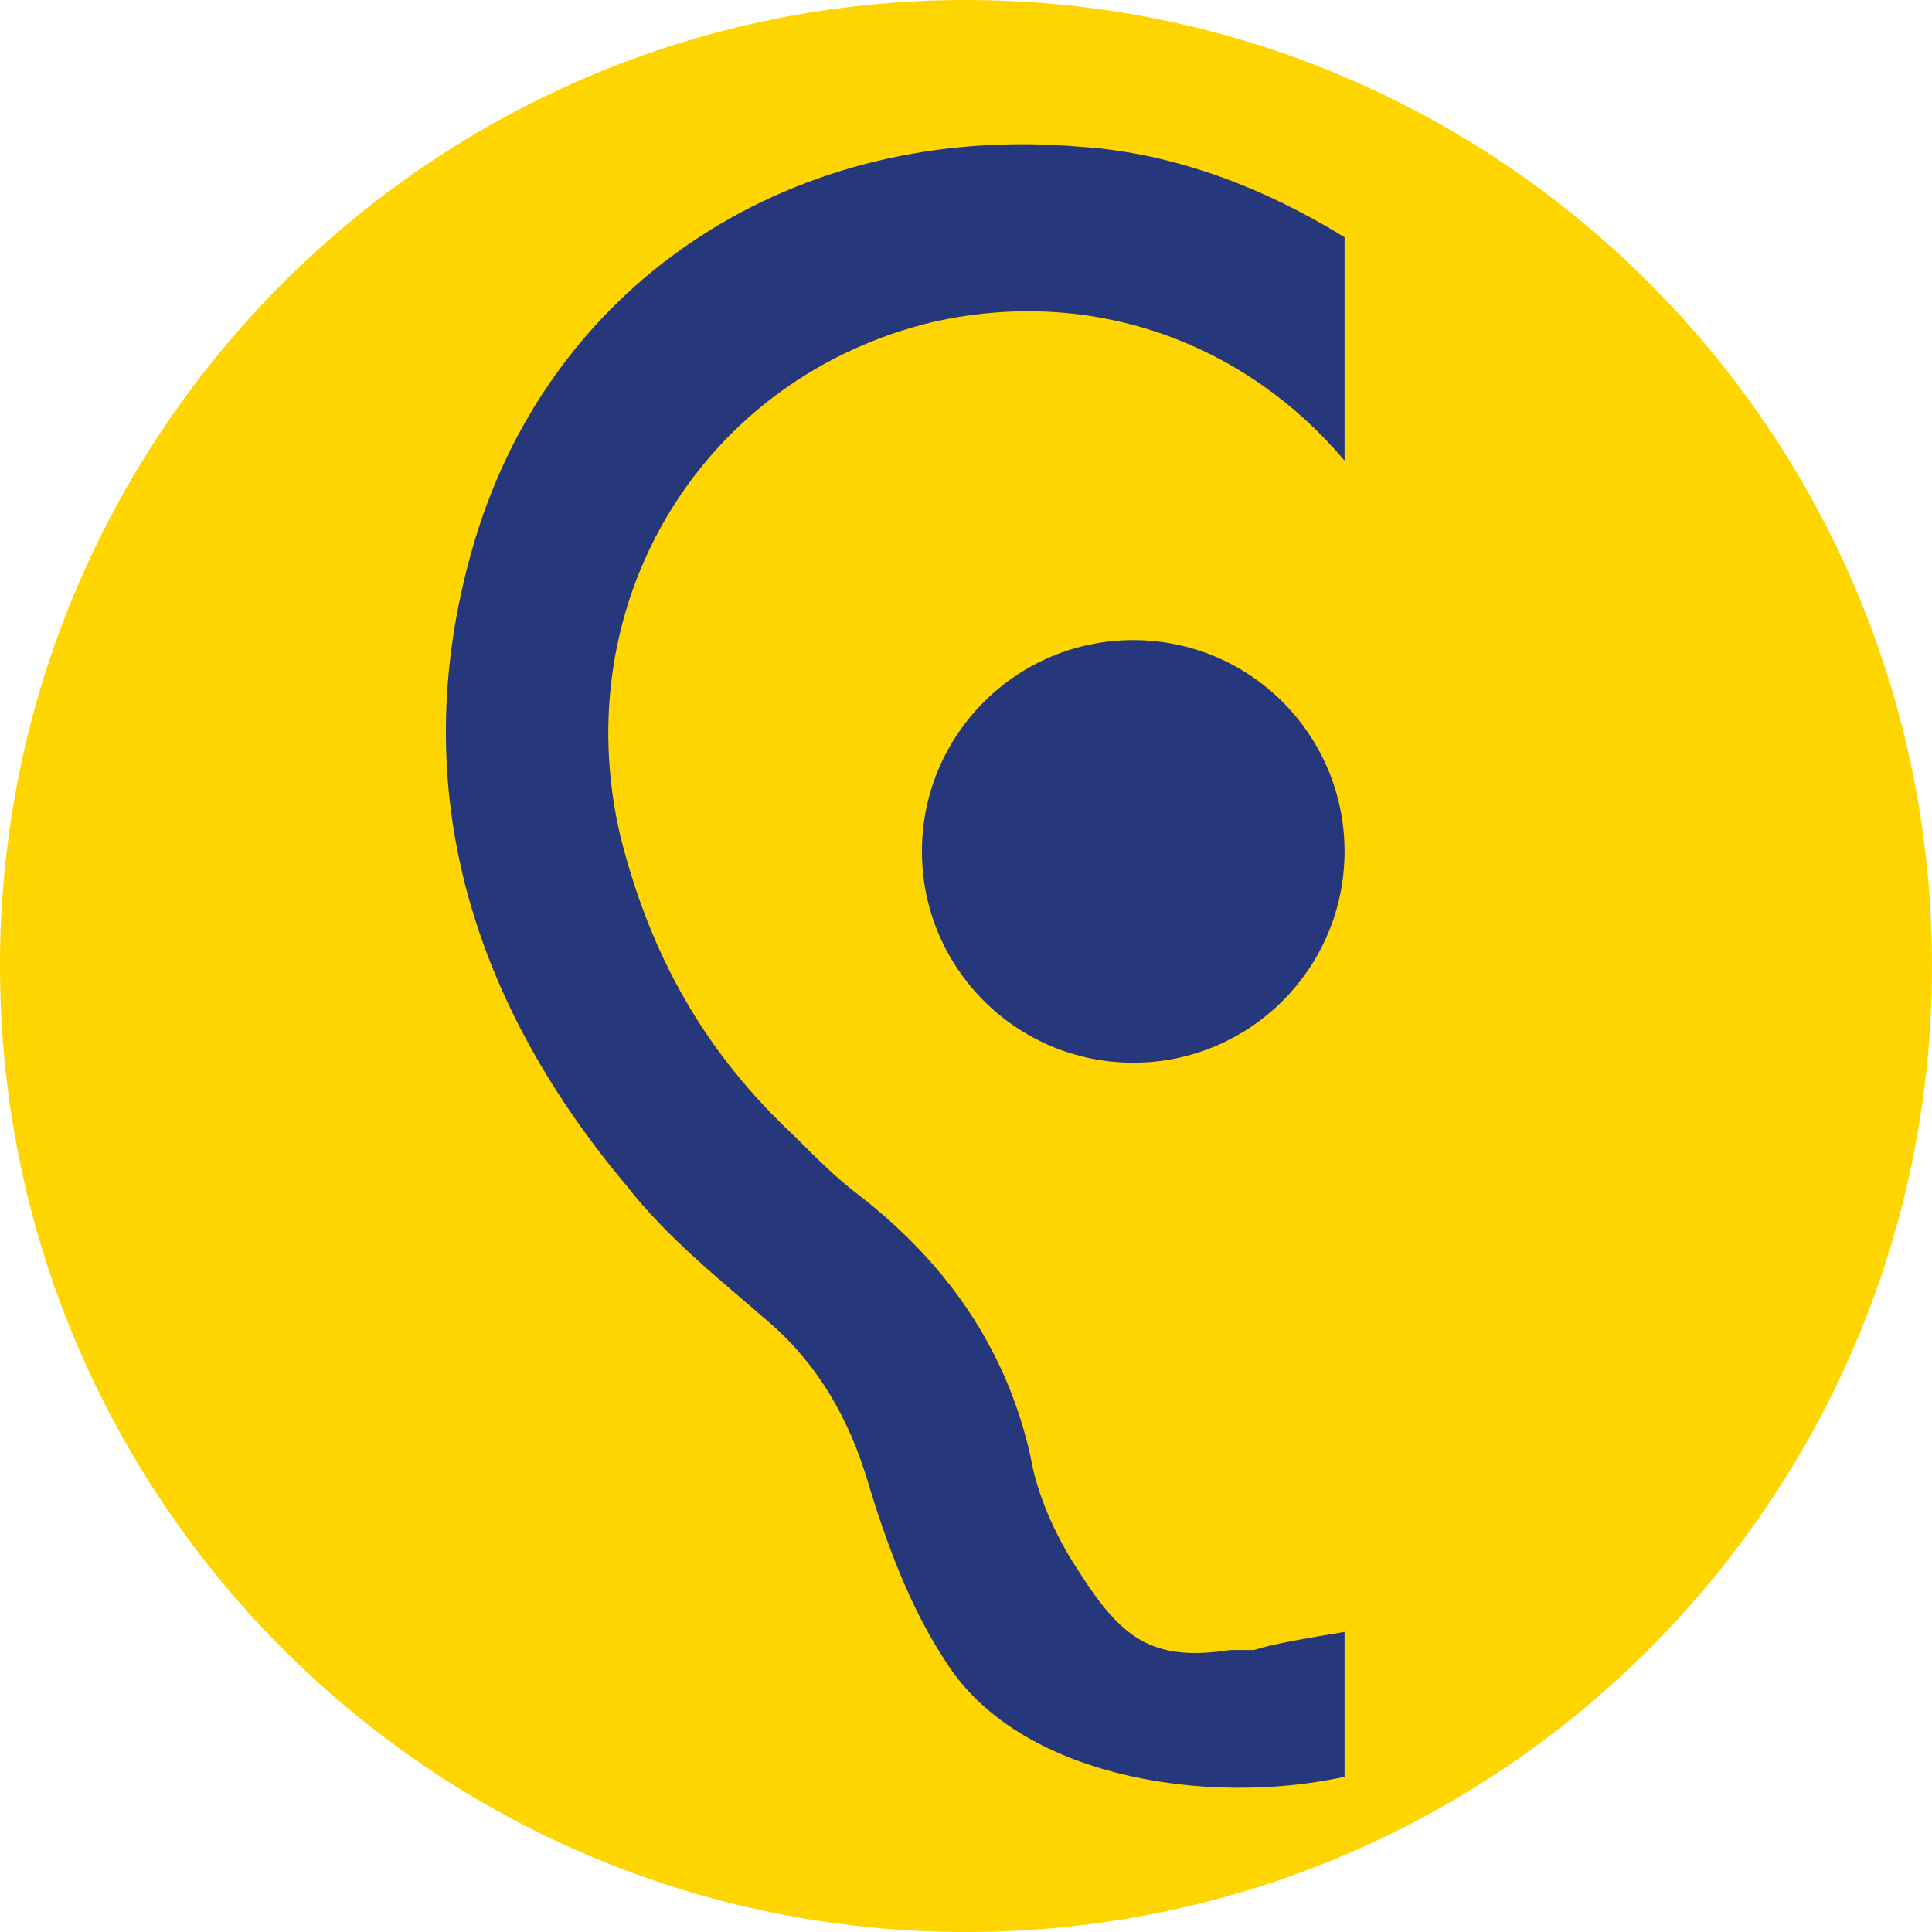
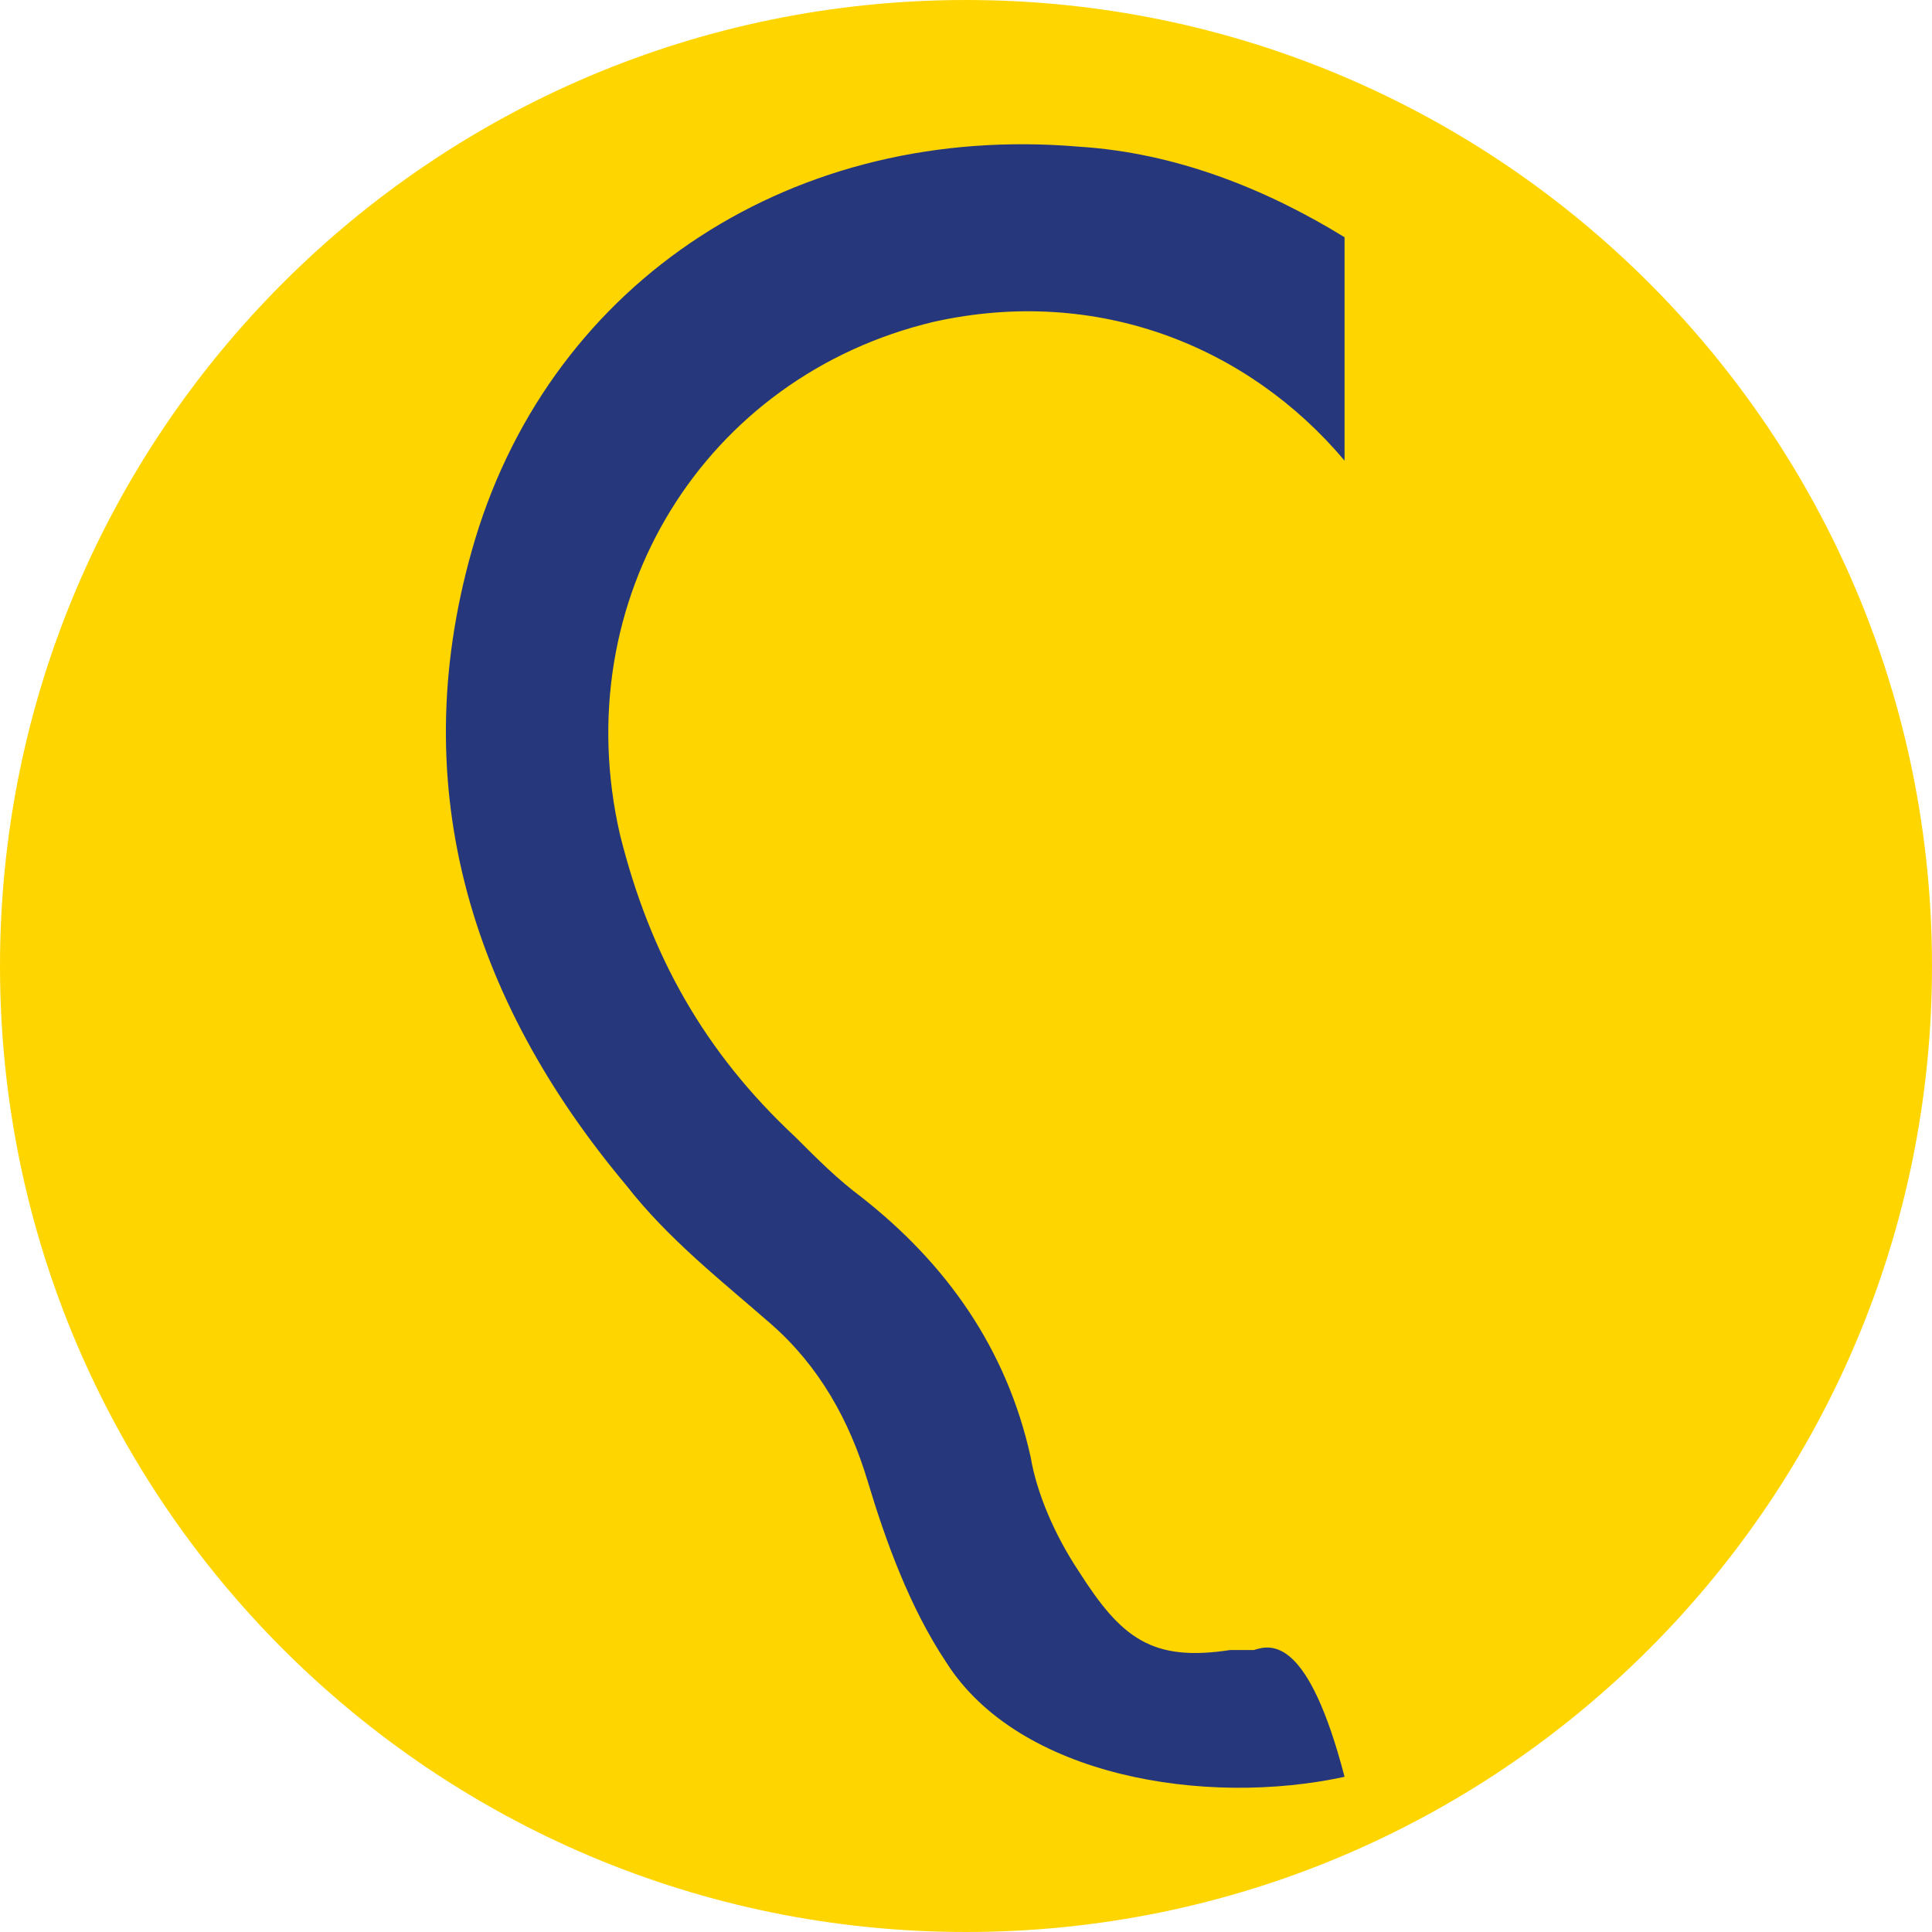
<svg xmlns="http://www.w3.org/2000/svg" width="256" height="256" viewBox="0 0 256 256" fill="none">
  <path d="M128 256C198.692 256 256 198.692 256 128C256 57.308 198.692 0 128 0C57.308 0 0 57.308 0 128C0 198.692 57.308 256 128 256Z" fill="#FFD500" />
-   <path d="M150.161 140.815C165.625 140.815 178.161 128.279 178.161 112.815C178.161 97.352 165.625 84.815 150.161 84.815C134.697 84.815 122.161 97.352 122.161 112.815C122.161 128.279 134.697 140.815 150.161 140.815Z" fill="#26387B" />
-   <path d="M163.001 218.635C152.601 220.235 148.561 217.035 142.961 208.235C139.761 203.435 137.361 197.835 136.561 193.035C133.361 178.635 125.361 167.435 114.161 158.635C110.961 156.235 108.561 153.835 105.361 150.635C93.361 139.435 86.161 126.635 82.161 110.635C74.961 79.435 93.361 49.835 123.761 42.635C145.361 37.835 165.361 45.835 178.161 61.035V31.435C167.761 25.035 155.761 20.235 142.961 19.435C105.361 16.235 73.361 37.035 62.961 71.435C53.361 103.435 62.161 132.235 82.961 157.035C88.561 164.235 95.761 169.835 102.161 175.435C108.561 181.035 112.561 188.235 114.961 196.235C117.361 204.235 120.561 213.035 125.361 220.235C134.961 235.435 159.761 239.435 178.161 235.435V216.235C173.361 217.035 168.561 217.835 166.161 218.635H163.001Z" fill="#26387B" />
+   <path d="M163.001 218.635C152.601 220.235 148.561 217.035 142.961 208.235C139.761 203.435 137.361 197.835 136.561 193.035C133.361 178.635 125.361 167.435 114.161 158.635C110.961 156.235 108.561 153.835 105.361 150.635C93.361 139.435 86.161 126.635 82.161 110.635C74.961 79.435 93.361 49.835 123.761 42.635C145.361 37.835 165.361 45.835 178.161 61.035V31.435C167.761 25.035 155.761 20.235 142.961 19.435C105.361 16.235 73.361 37.035 62.961 71.435C53.361 103.435 62.161 132.235 82.961 157.035C88.561 164.235 95.761 169.835 102.161 175.435C108.561 181.035 112.561 188.235 114.961 196.235C117.361 204.235 120.561 213.035 125.361 220.235C134.961 235.435 159.761 239.435 178.161 235.435C173.361 217.035 168.561 217.835 166.161 218.635H163.001Z" fill="#26387B" />
</svg>